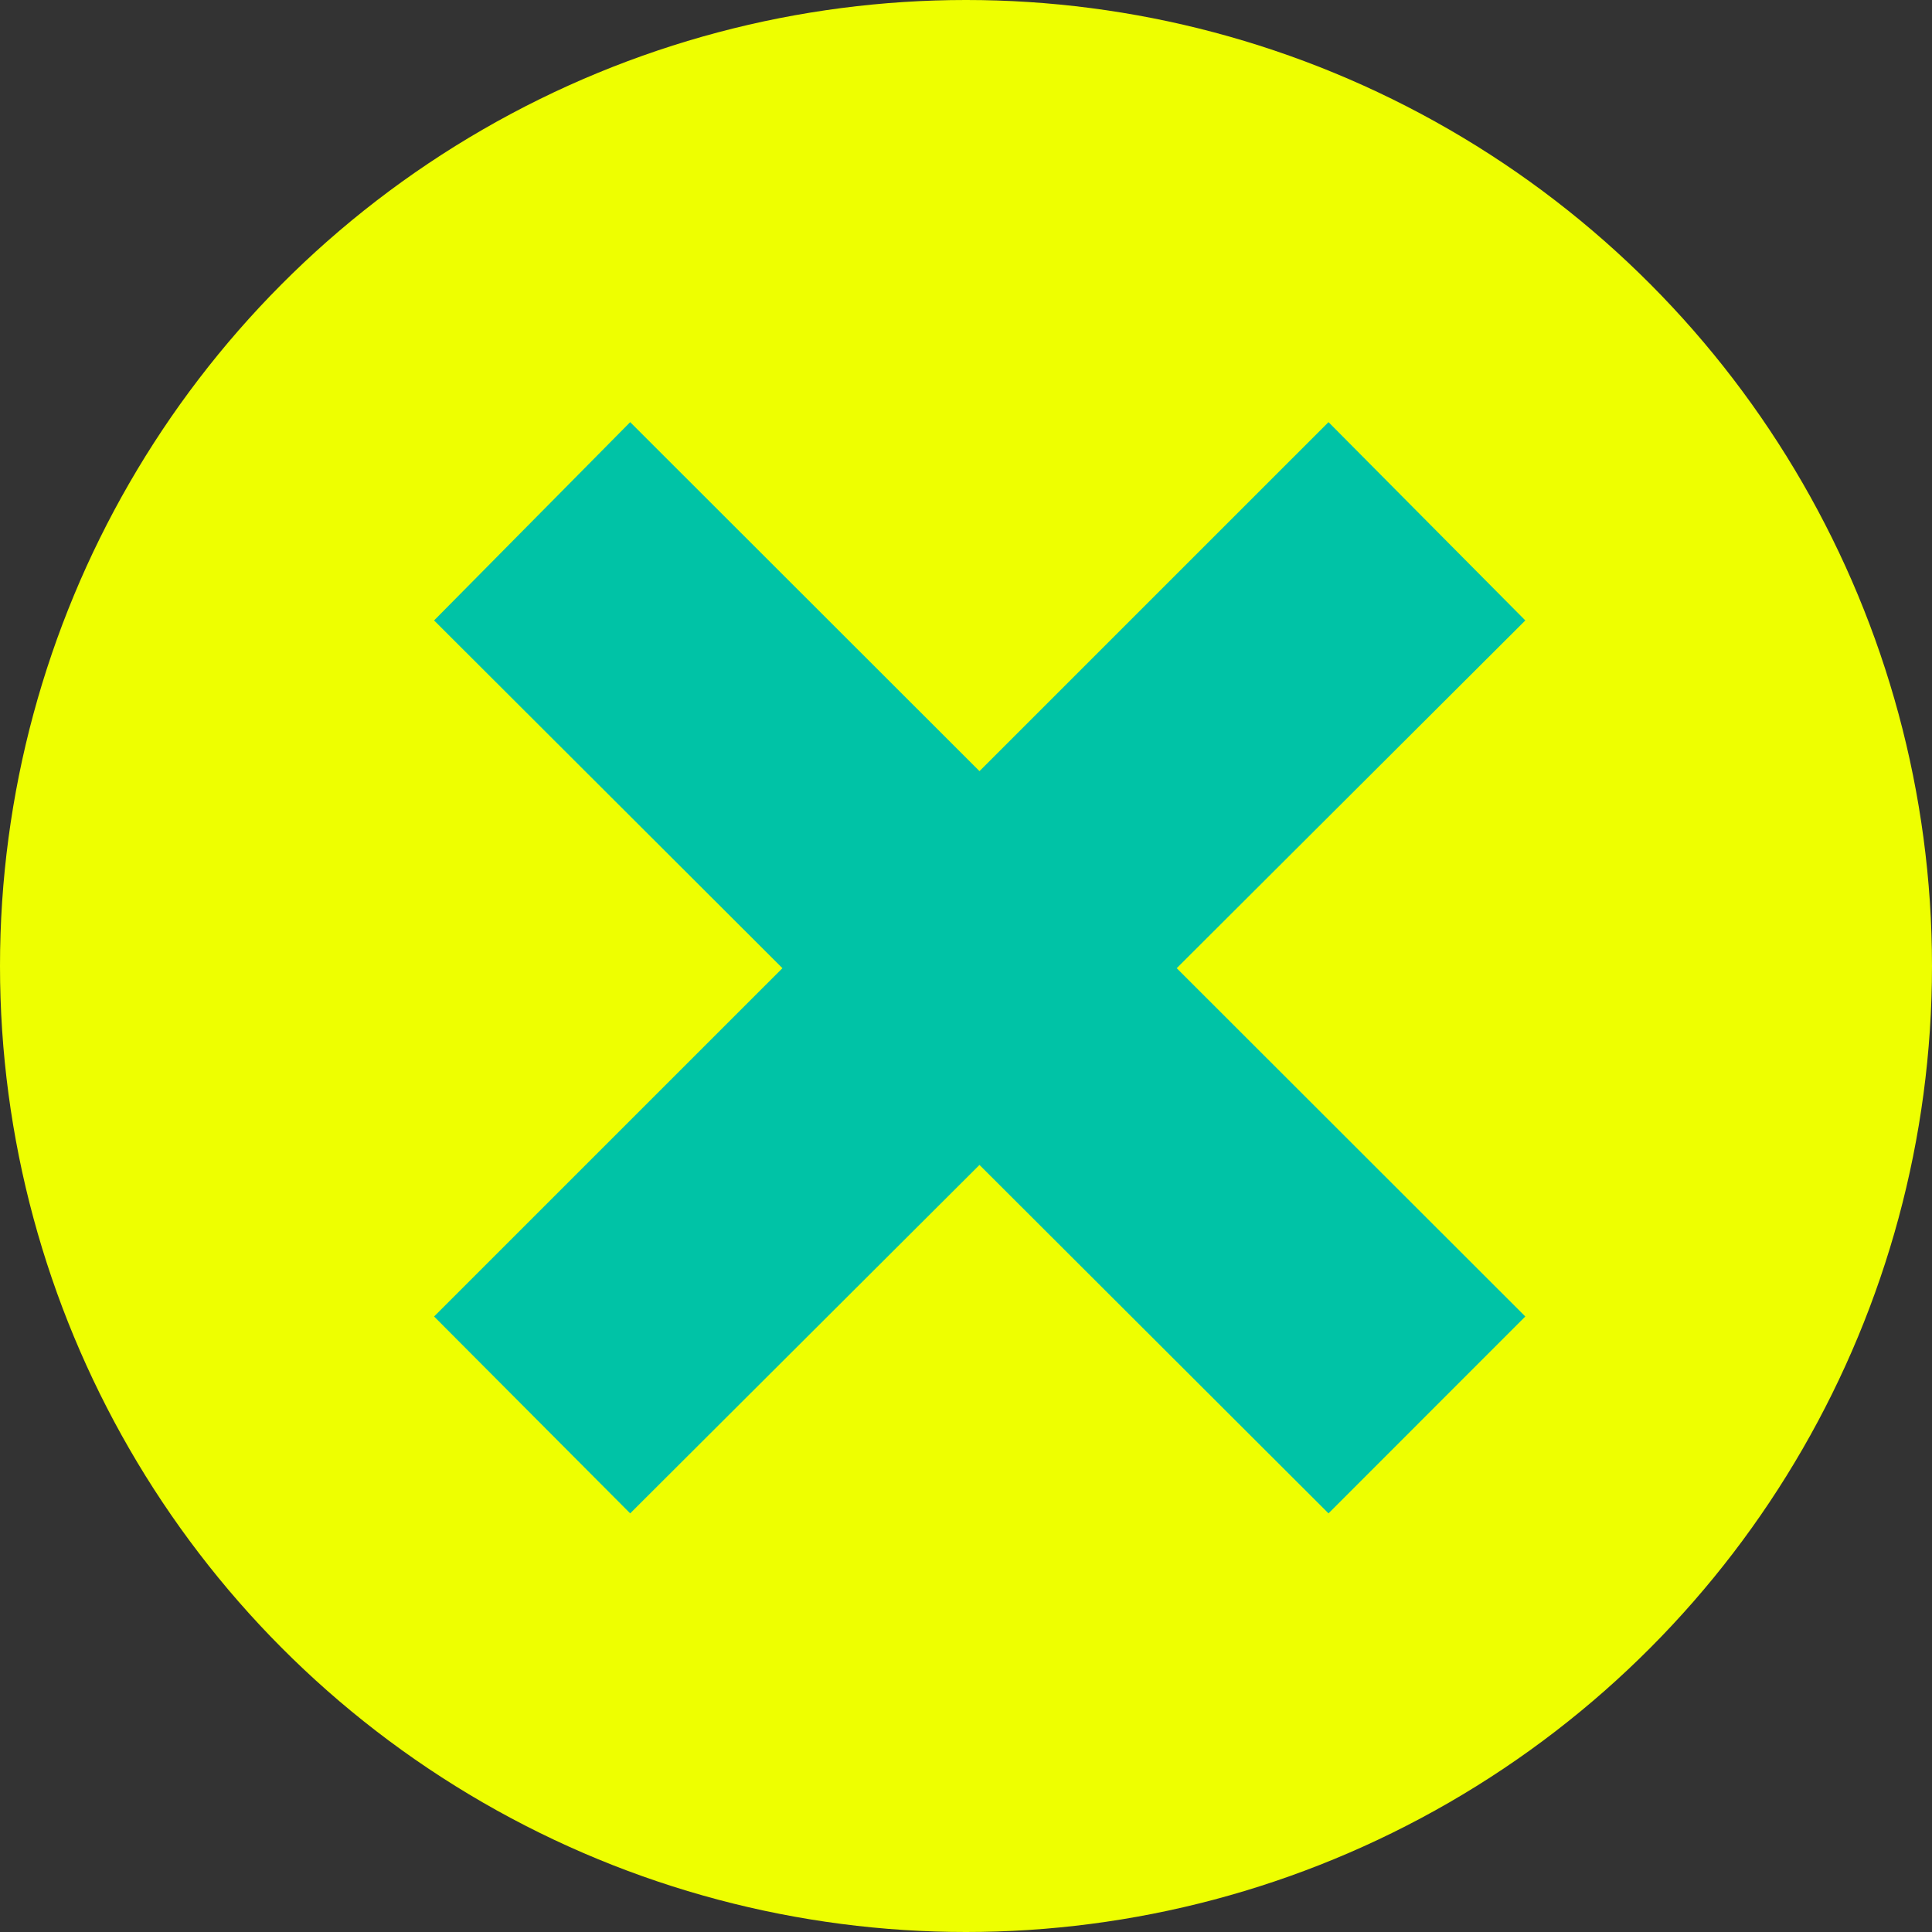
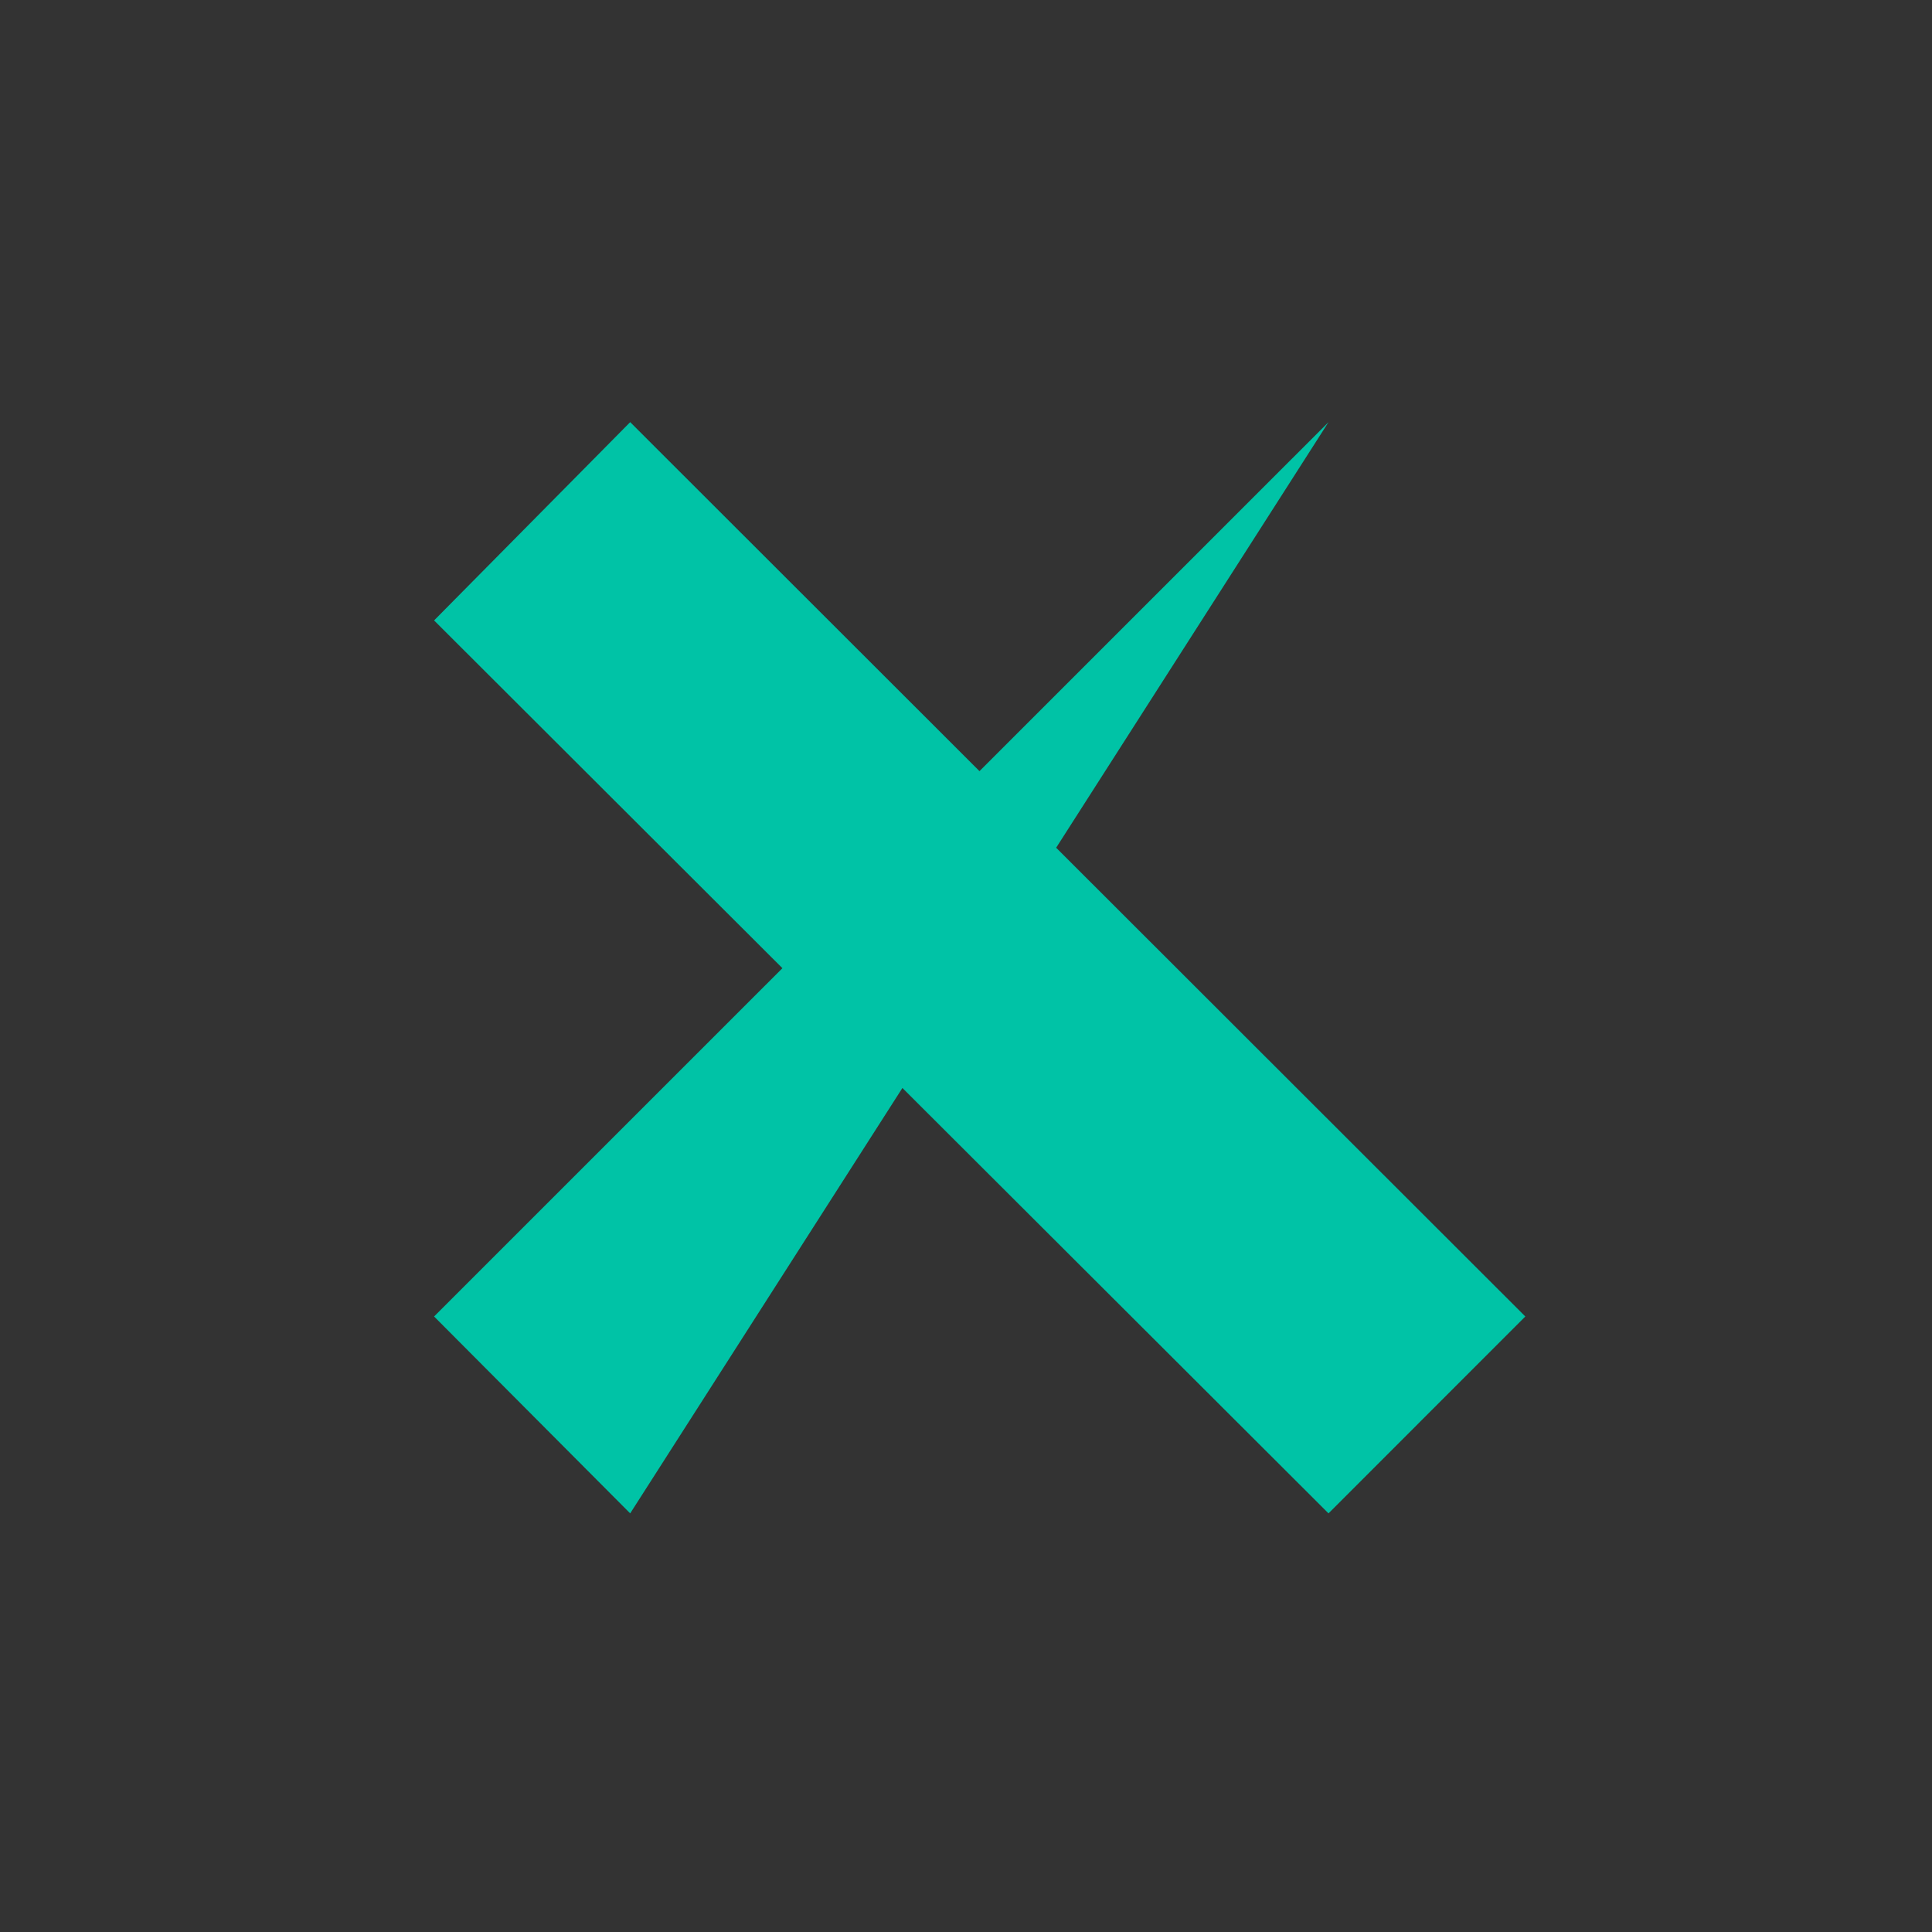
<svg xmlns="http://www.w3.org/2000/svg" width="22" height="22" viewBox="0 0 22 22" fill="none">
  <rect x="0" y="0" width="22" height="22" fill="#333333" stroke="none" />
-   <circle cx="11" cy="11" r="11" fill="#EEFF00" />
-   <path d="M15.128 17.233L4.943 7.065L7.176 4.807L17.369 14.991L15.128 17.233ZM7.176 17.233L4.943 14.991L15.128 4.807L17.369 7.065L7.176 17.233Z" fill="#00C3A6" />
+   <path d="M15.128 17.233L4.943 7.065L7.176 4.807L17.369 14.991L15.128 17.233ZM7.176 17.233L4.943 14.991L15.128 4.807L7.176 17.233Z" fill="#00C3A6" />
</svg>